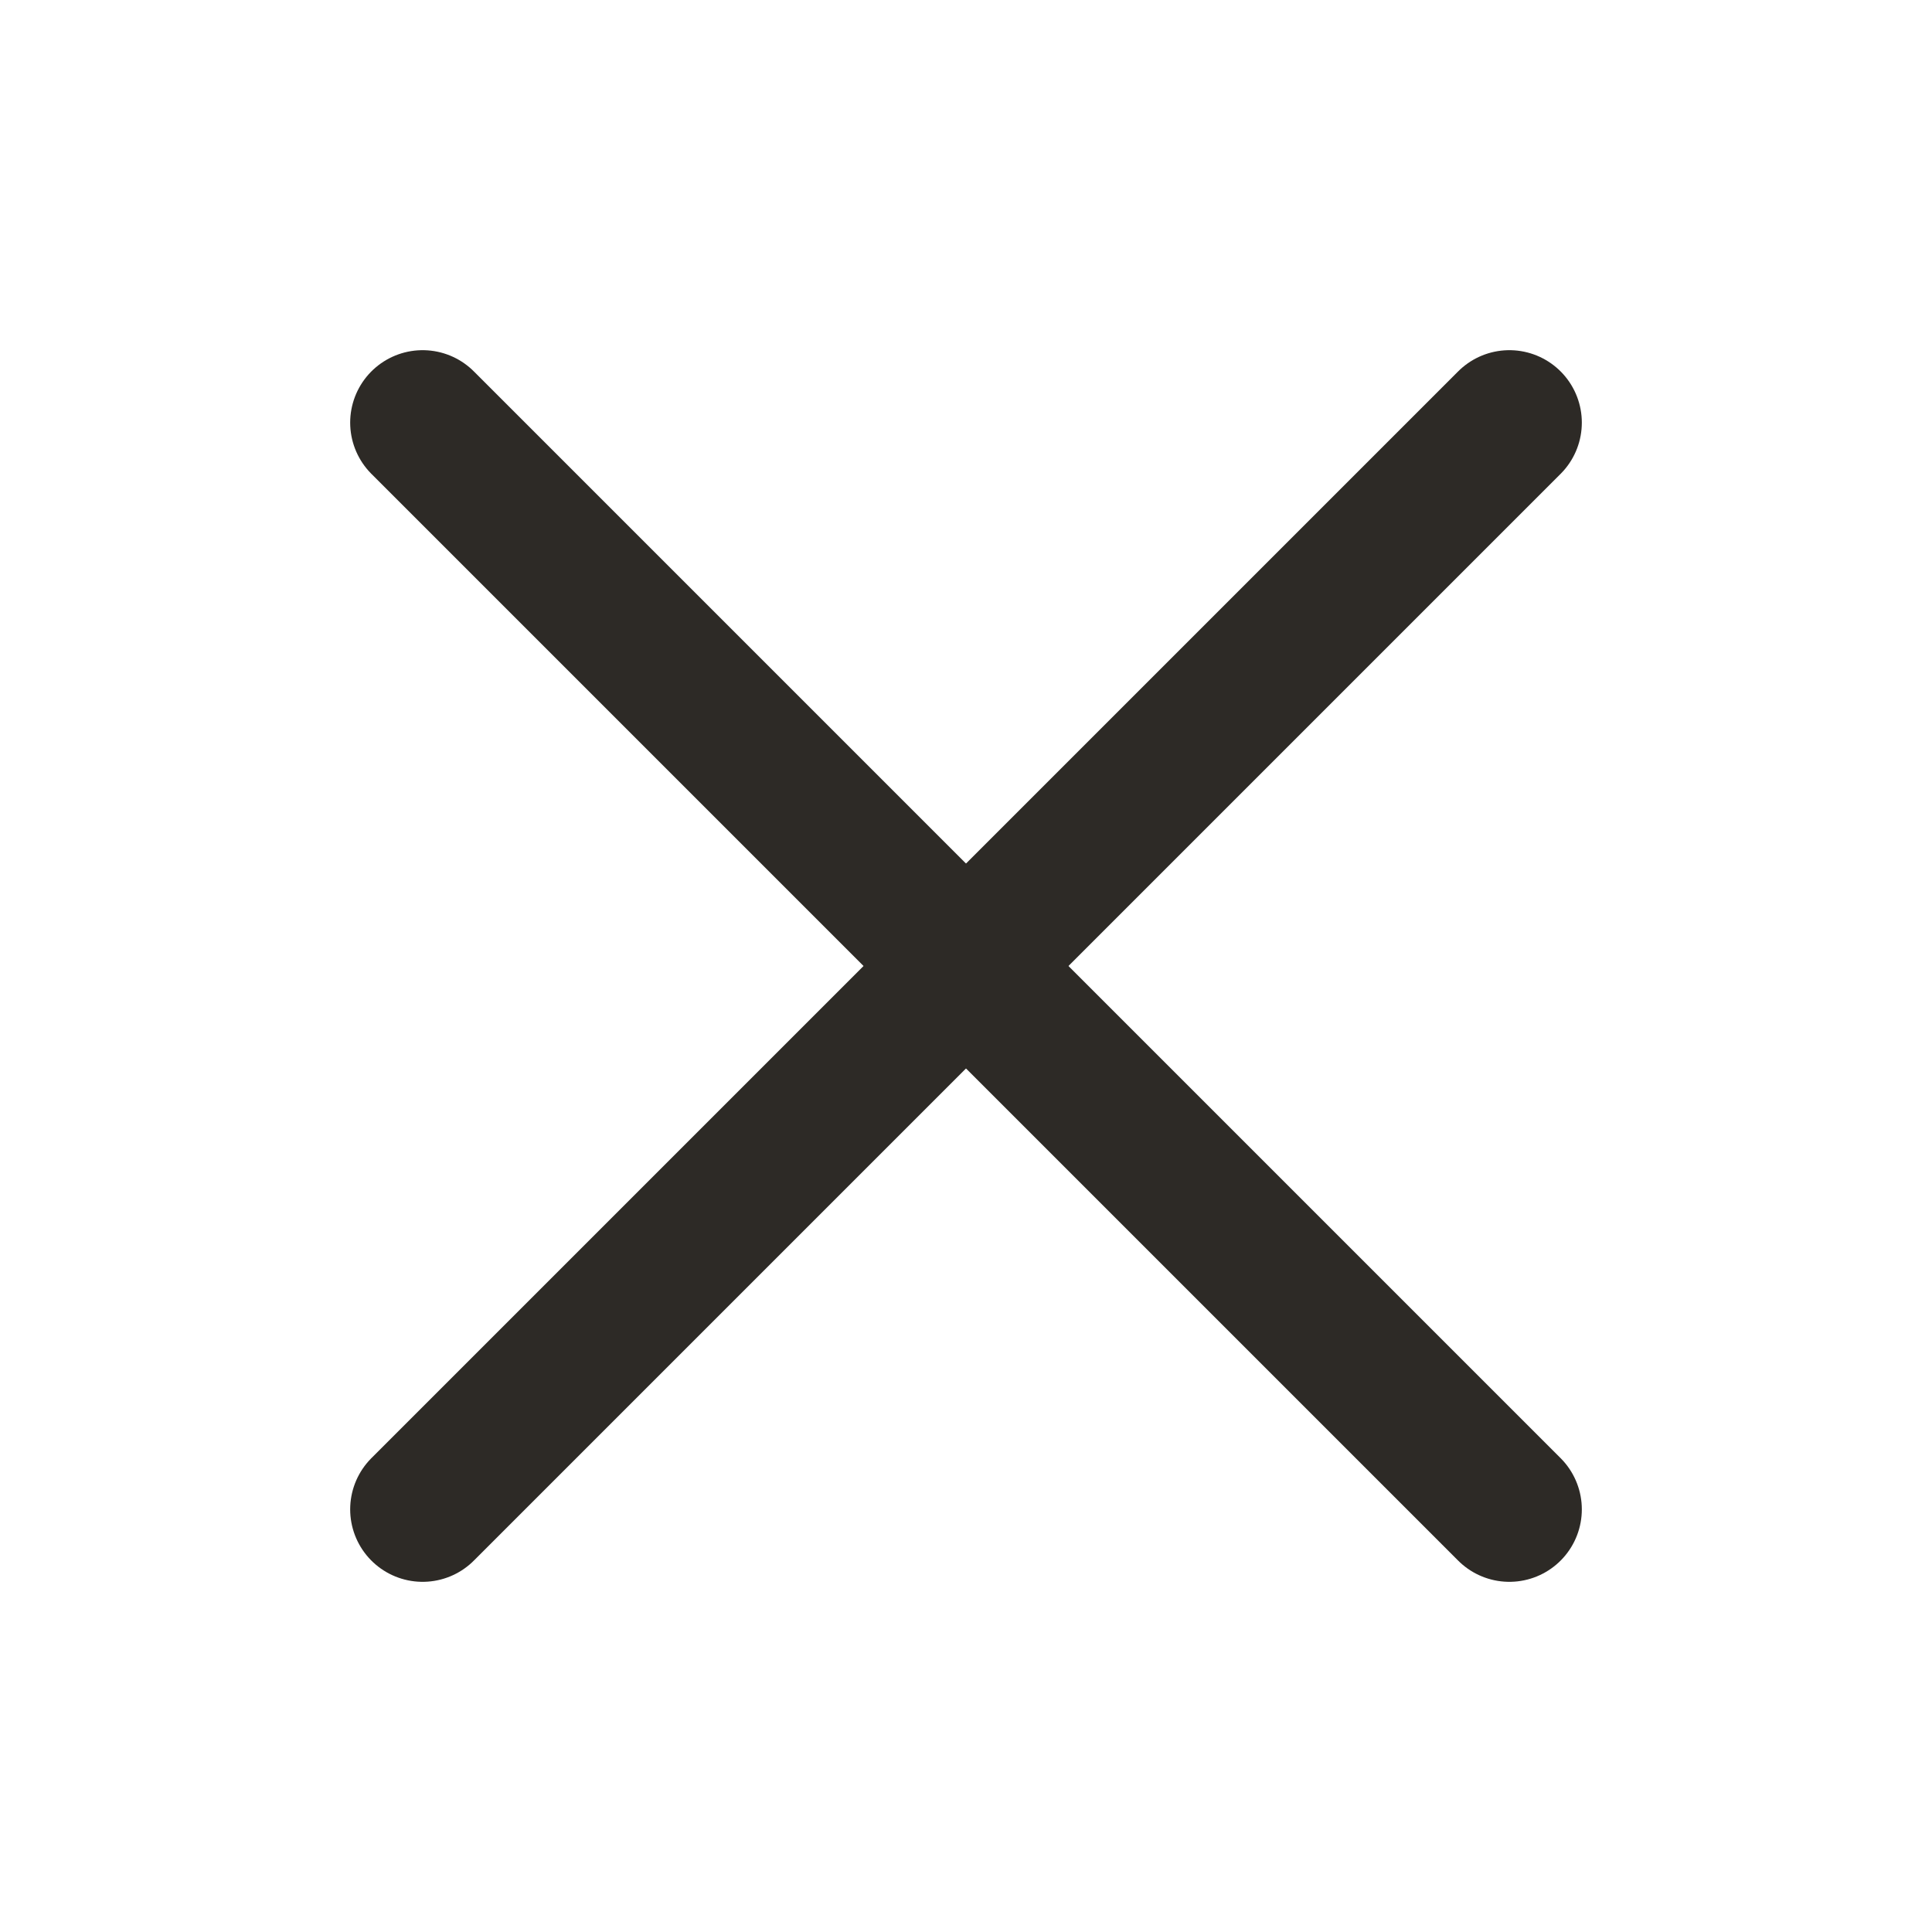
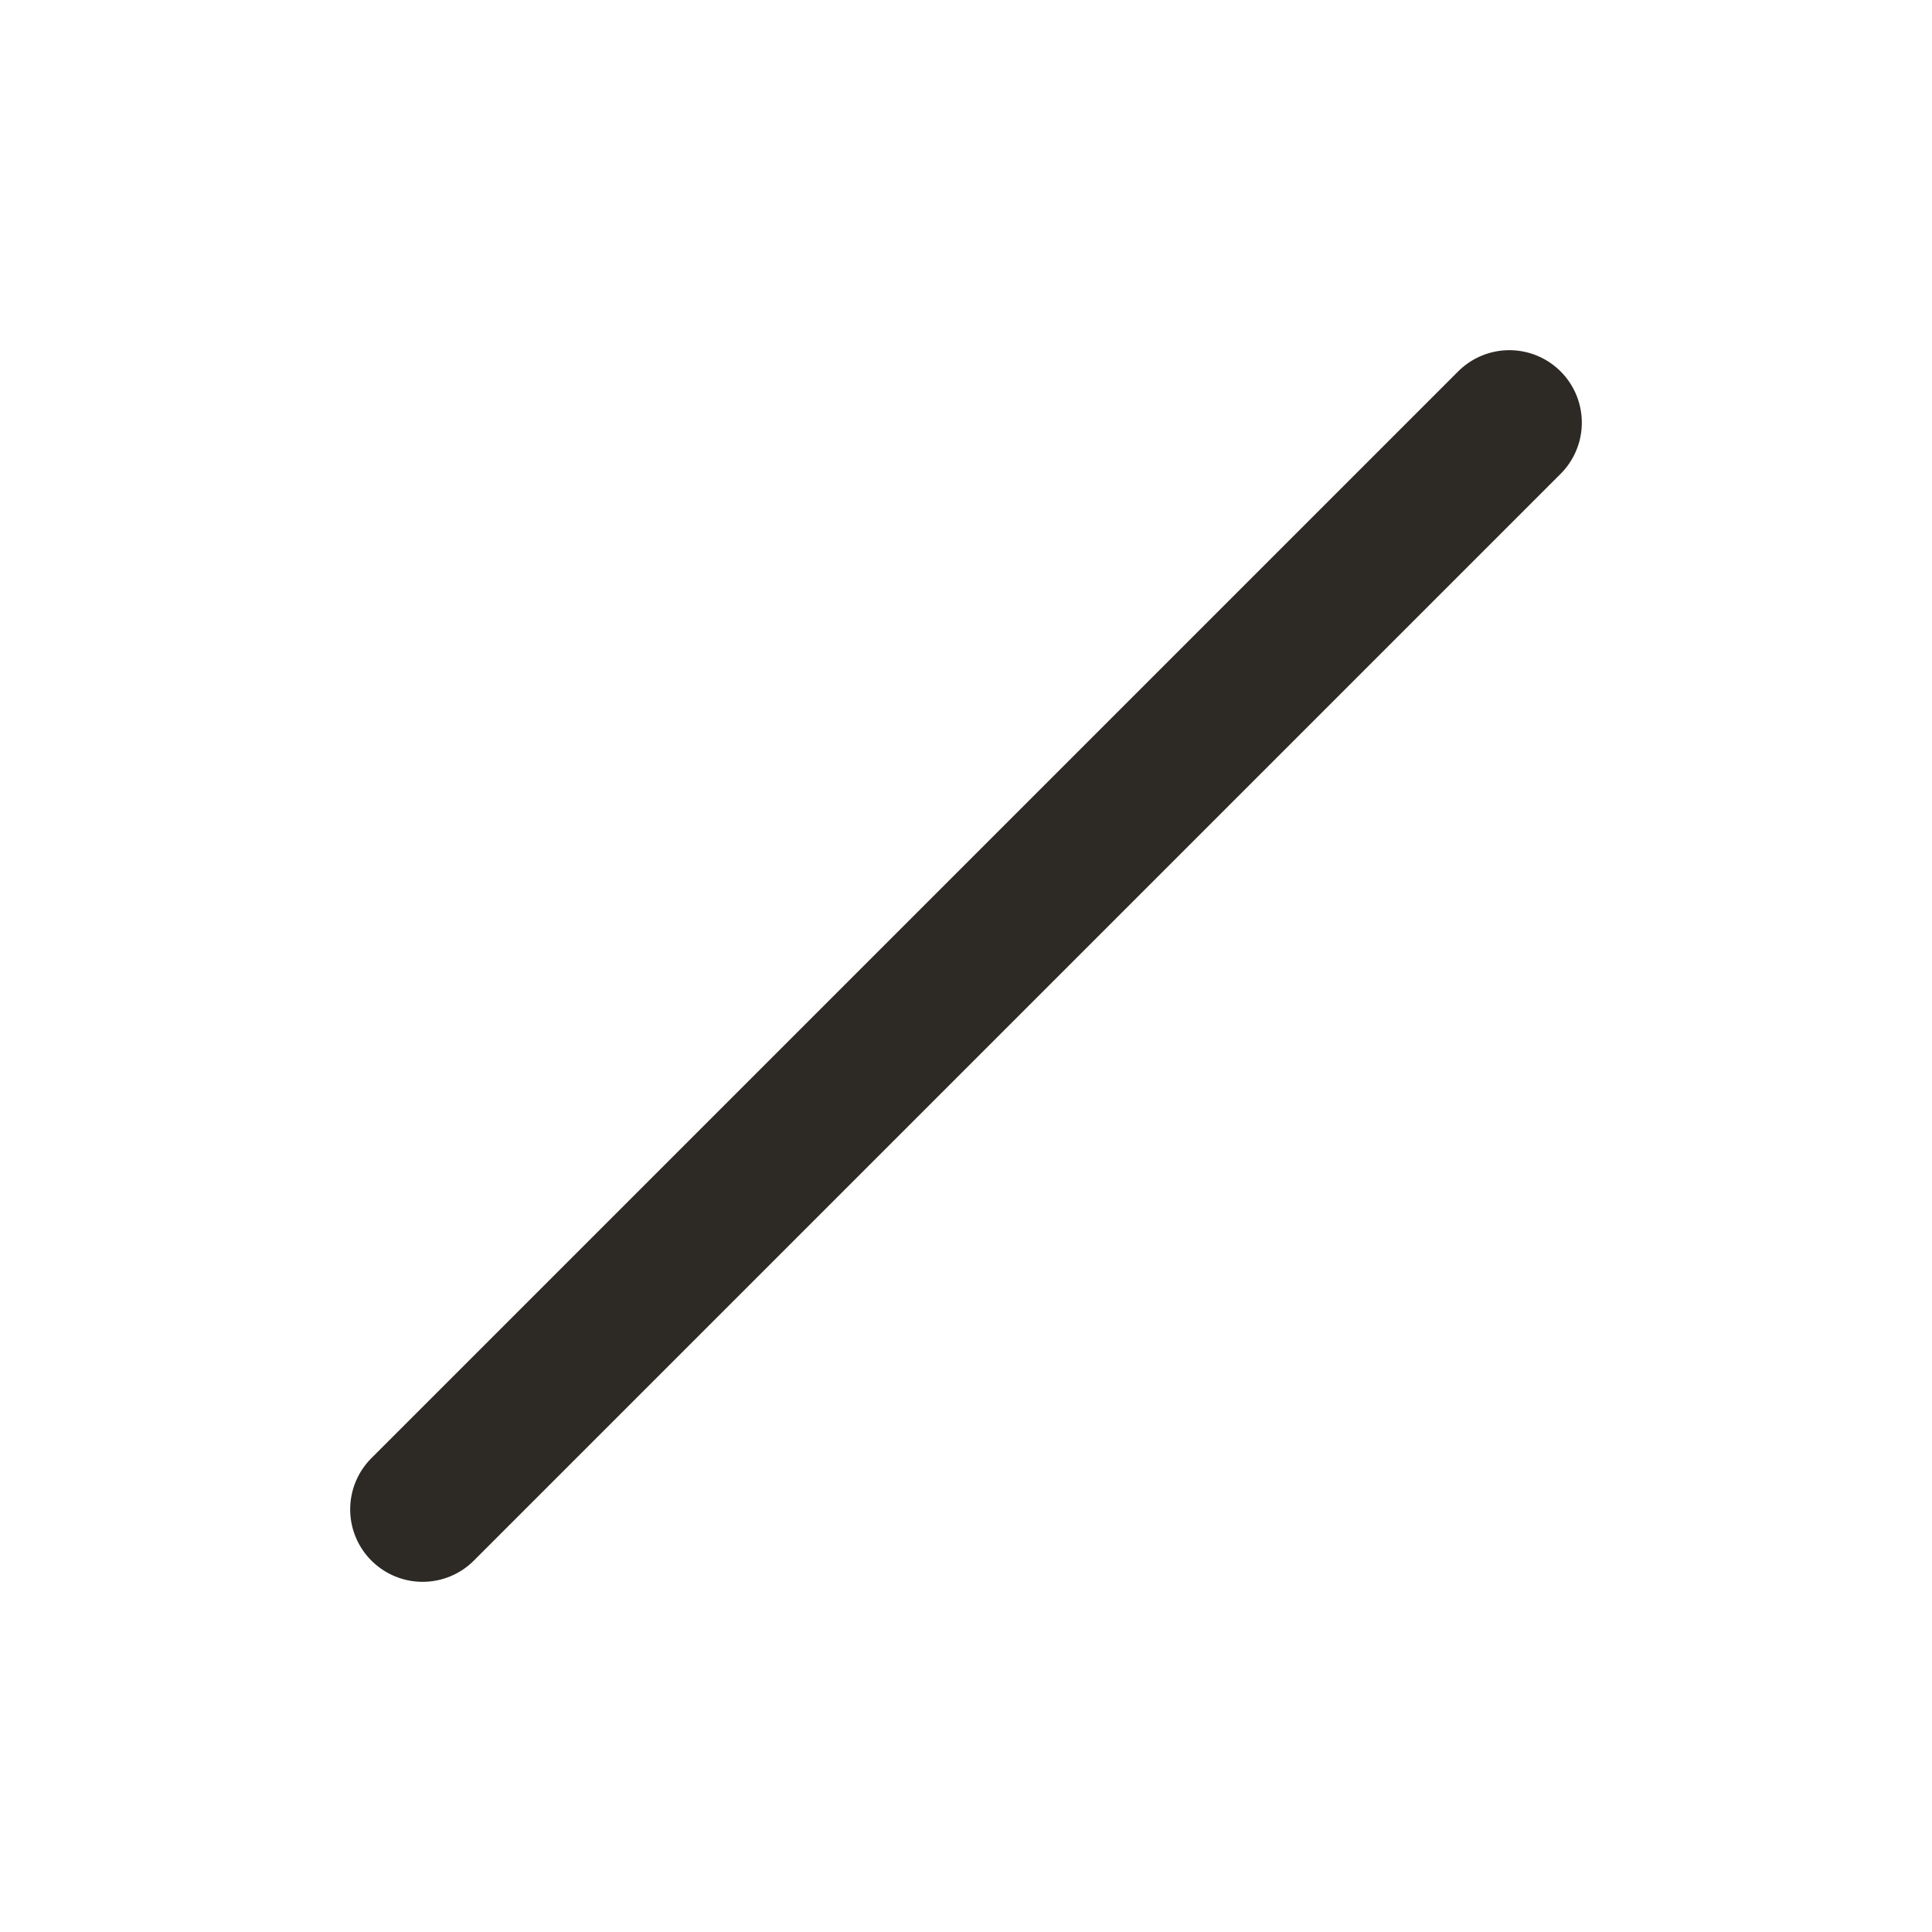
<svg xmlns="http://www.w3.org/2000/svg" width="20" height="20" viewBox="0 0 20 20" fill="none">
  <path d="M15.625 4.375L4.375 15.625" stroke="#2D2A26" stroke-width="1.5" stroke-linecap="round" stroke-linejoin="round" />
-   <path d="M15.625 15.625L4.375 4.375" stroke="#2D2A26" stroke-width="1.5" stroke-linecap="round" stroke-linejoin="round" />
</svg>